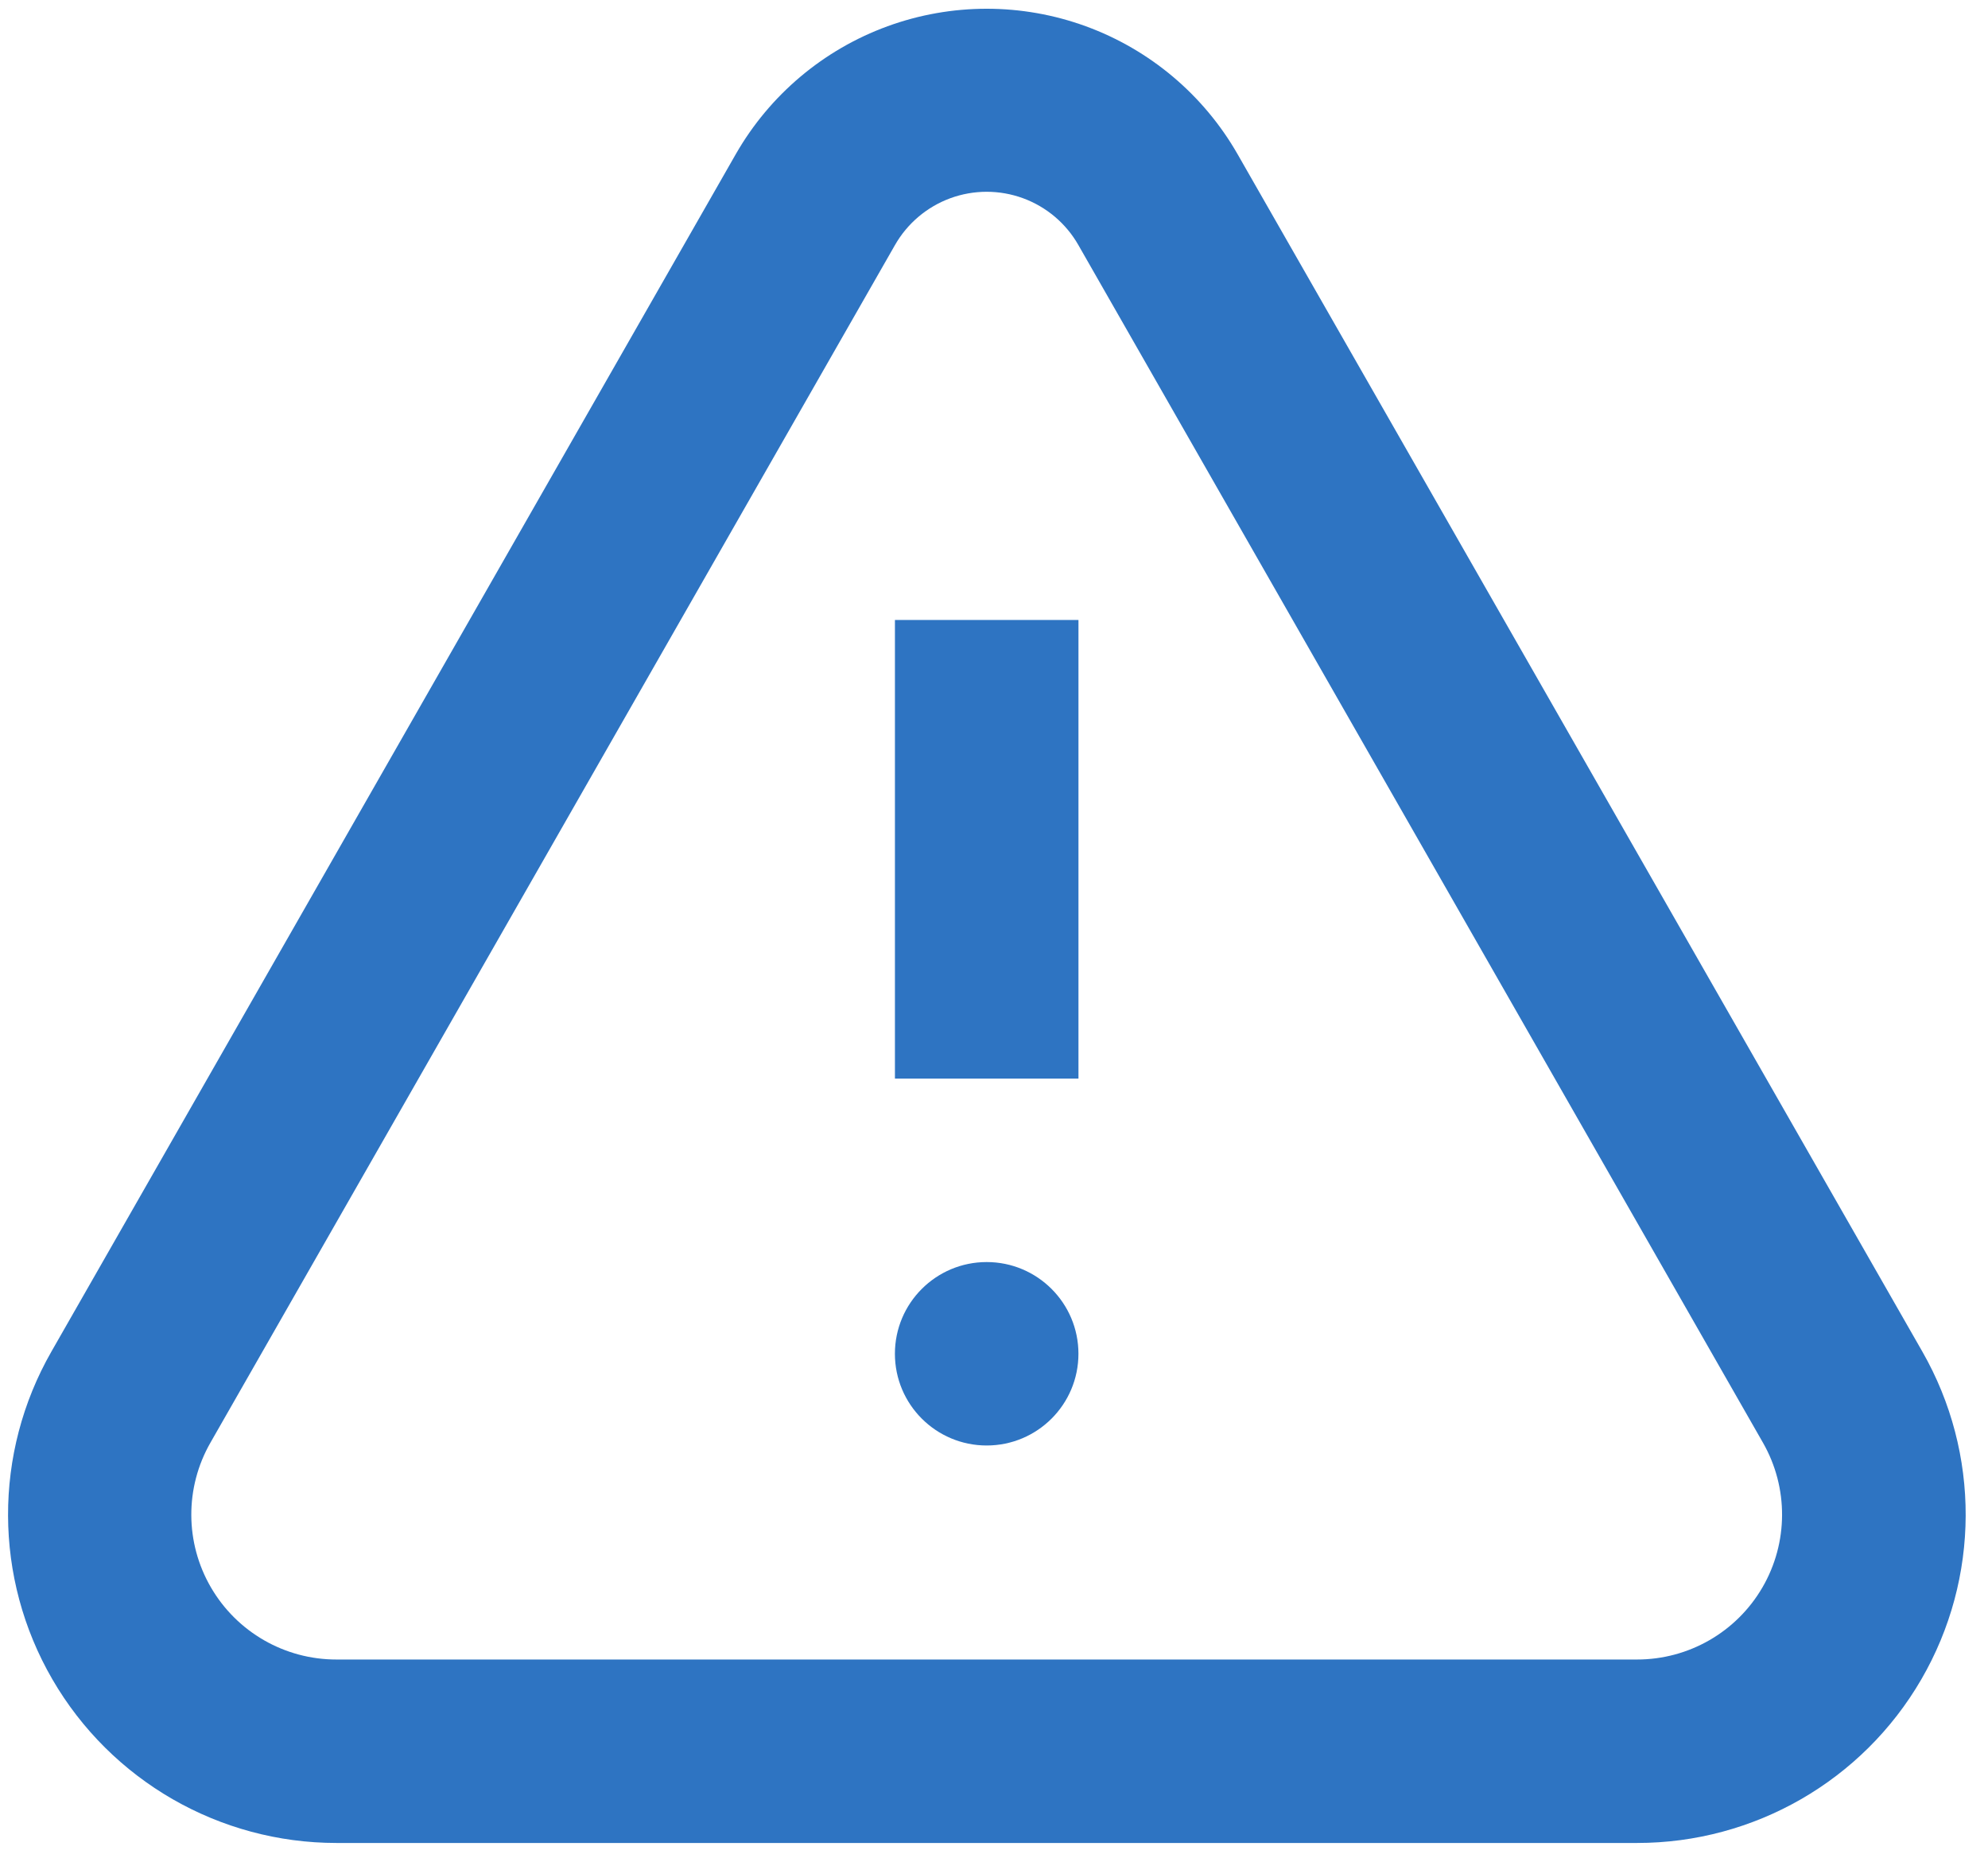
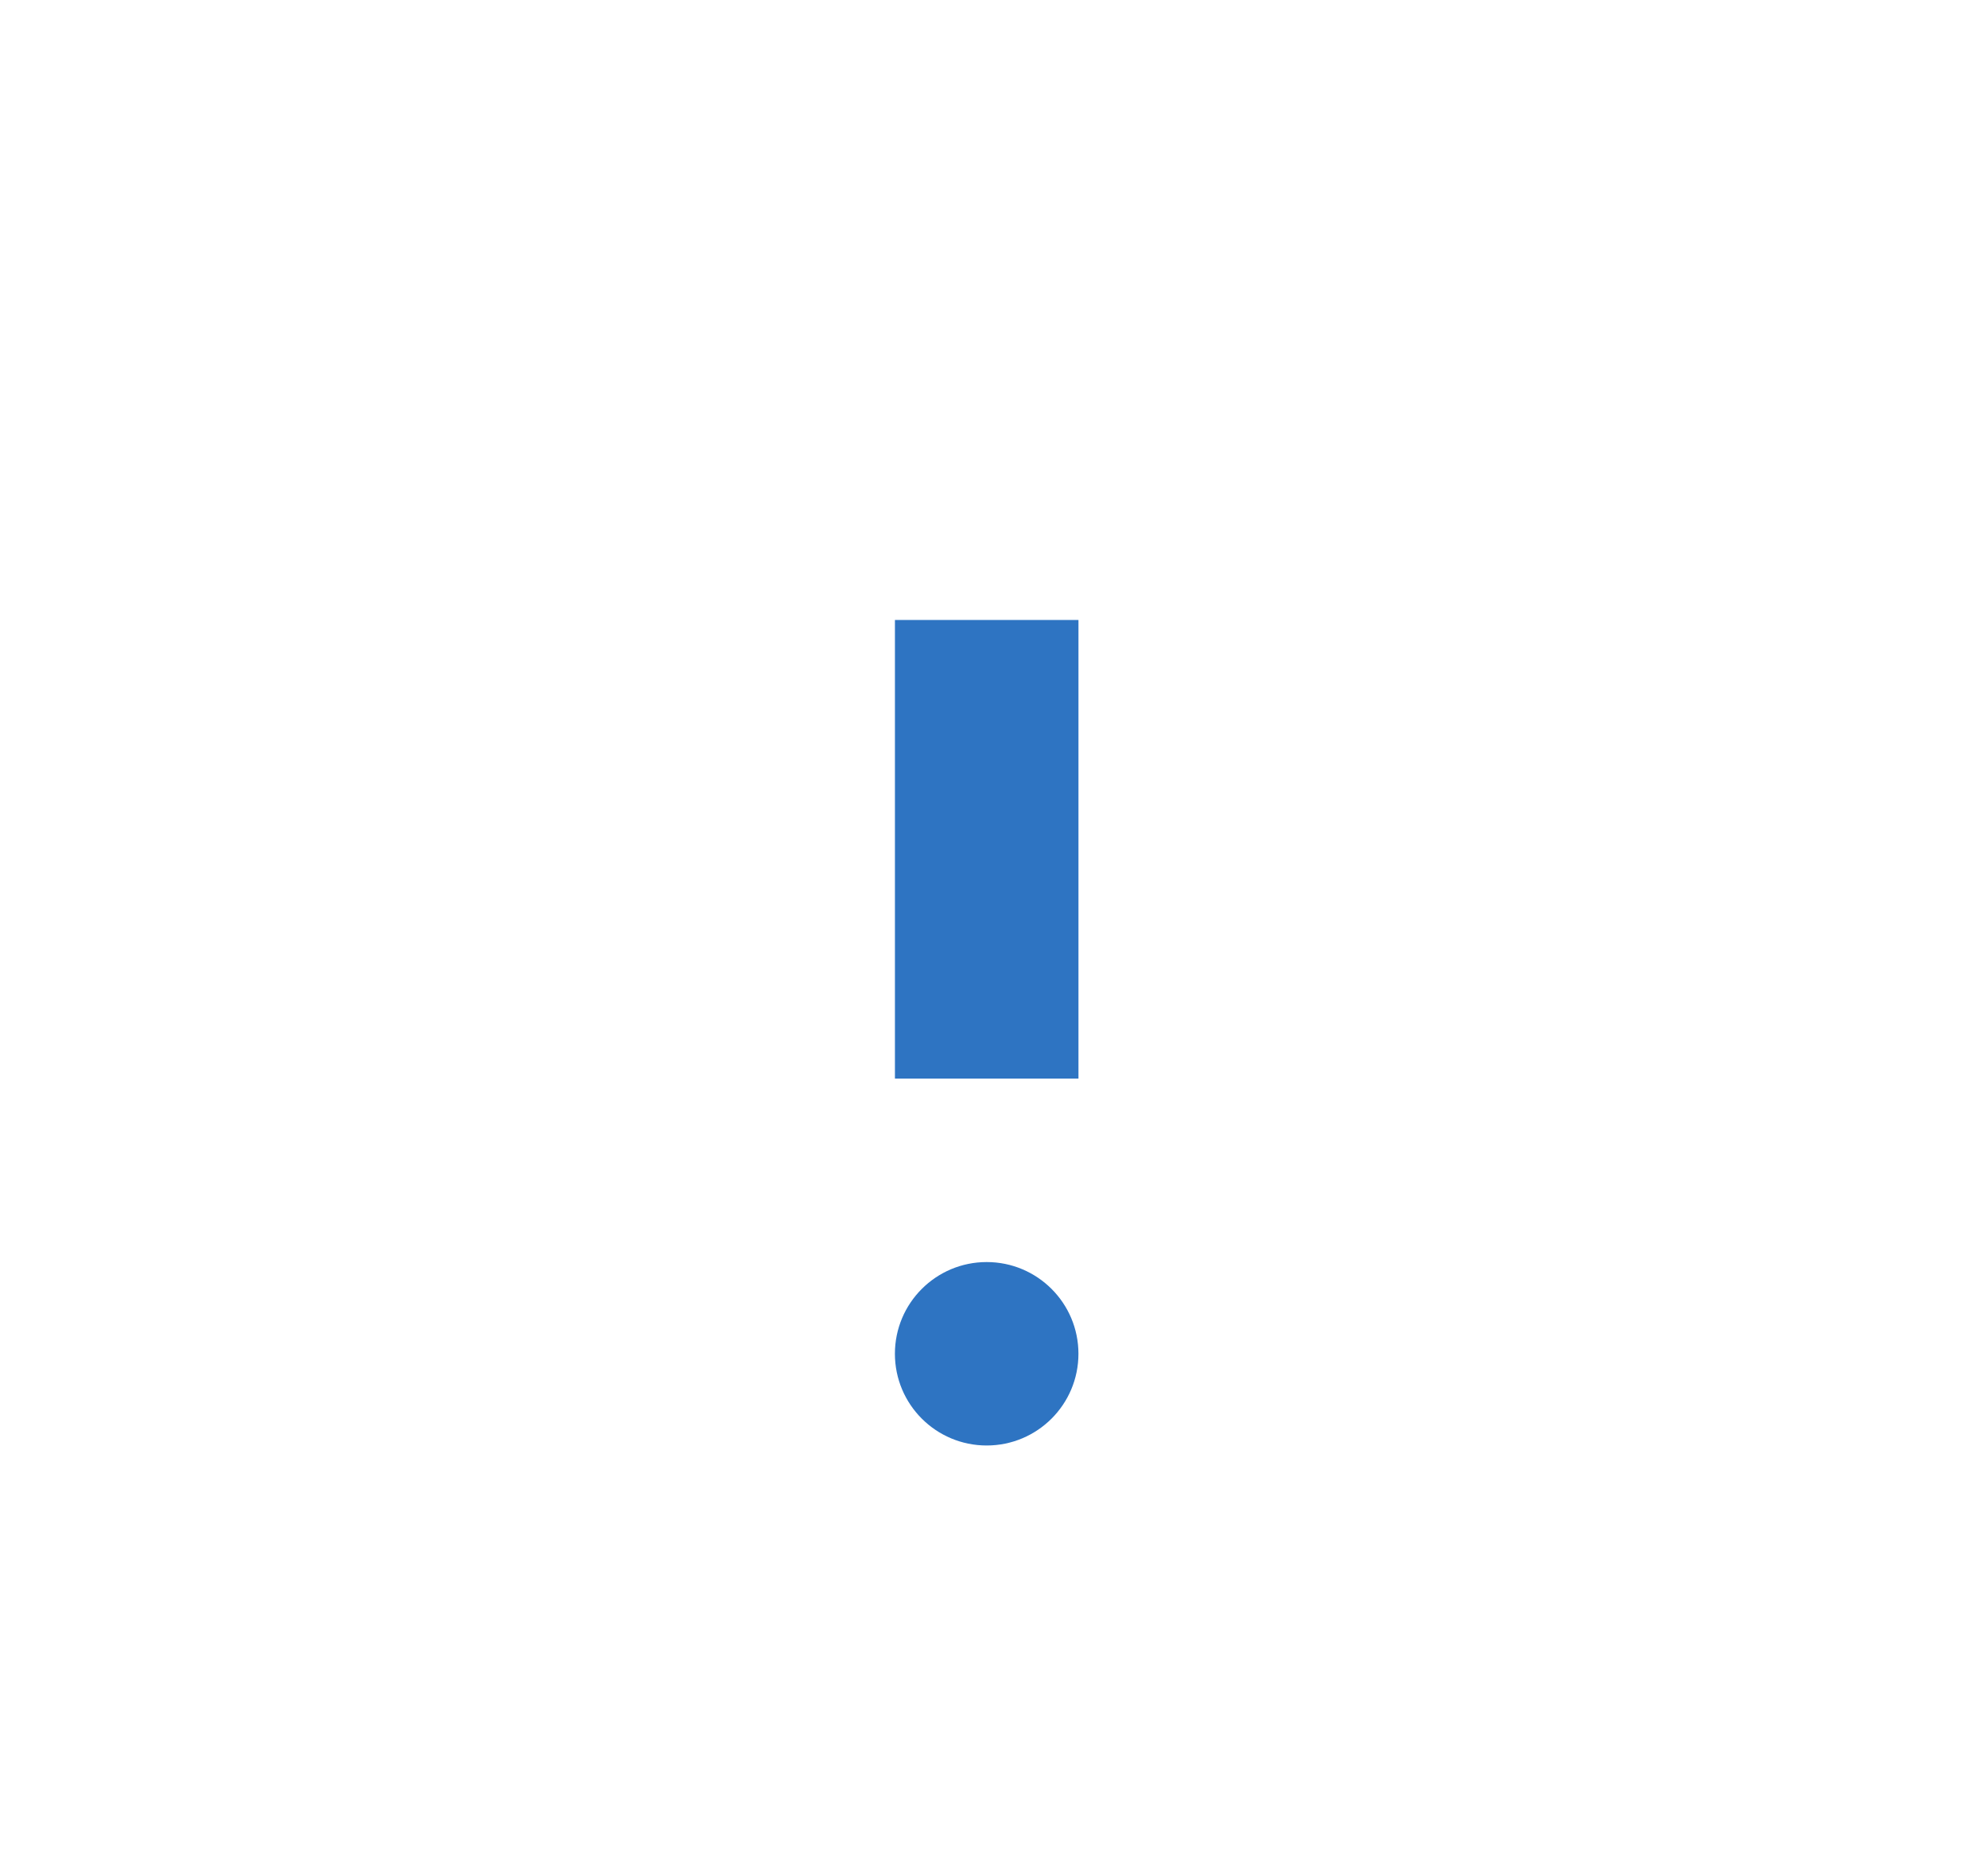
<svg xmlns="http://www.w3.org/2000/svg" width="76" height="71" viewBox="0 0 76 71" fill="none">
-   <path d="M47.309 5.888C46.013 3.628 43.96 1.898 41.511 1.004C39.063 0.111 36.378 0.111 33.929 1.004C31.48 1.898 29.427 3.628 28.131 5.888L1.964 51.661C-0.258 55.544 -0.243 60.316 2.003 64.187C4.248 68.056 8.385 70.439 12.862 70.44H62.581C67.059 70.443 71.2 68.062 73.448 64.192C75.697 60.321 75.714 55.547 73.491 51.661L47.309 5.888ZM62.58 63.428H12.861C10.884 63.43 9.057 62.38 8.064 60.672C7.071 58.966 7.063 56.858 8.043 55.143L34.212 9.37C34.684 8.541 35.435 7.905 36.331 7.576C37.229 7.248 38.212 7.248 39.109 7.576C40.006 7.905 40.757 8.541 41.228 9.37L67.398 55.143C68.378 56.858 68.37 58.965 67.377 60.672C66.384 62.38 64.556 63.43 62.58 63.428H62.58Z" fill="#2E74C2" />
  <path d="M34.213 23.696H41.229V41.225H34.213V23.696Z" fill="#2E74C2" />
  <path d="M41.228 51.742C41.228 53.679 39.657 55.248 37.72 55.248C35.783 55.248 34.212 53.679 34.212 51.742C34.212 49.806 35.783 48.237 37.72 48.237C39.657 48.237 41.228 49.806 41.228 51.742Z" fill="#2E74C2" />
</svg>